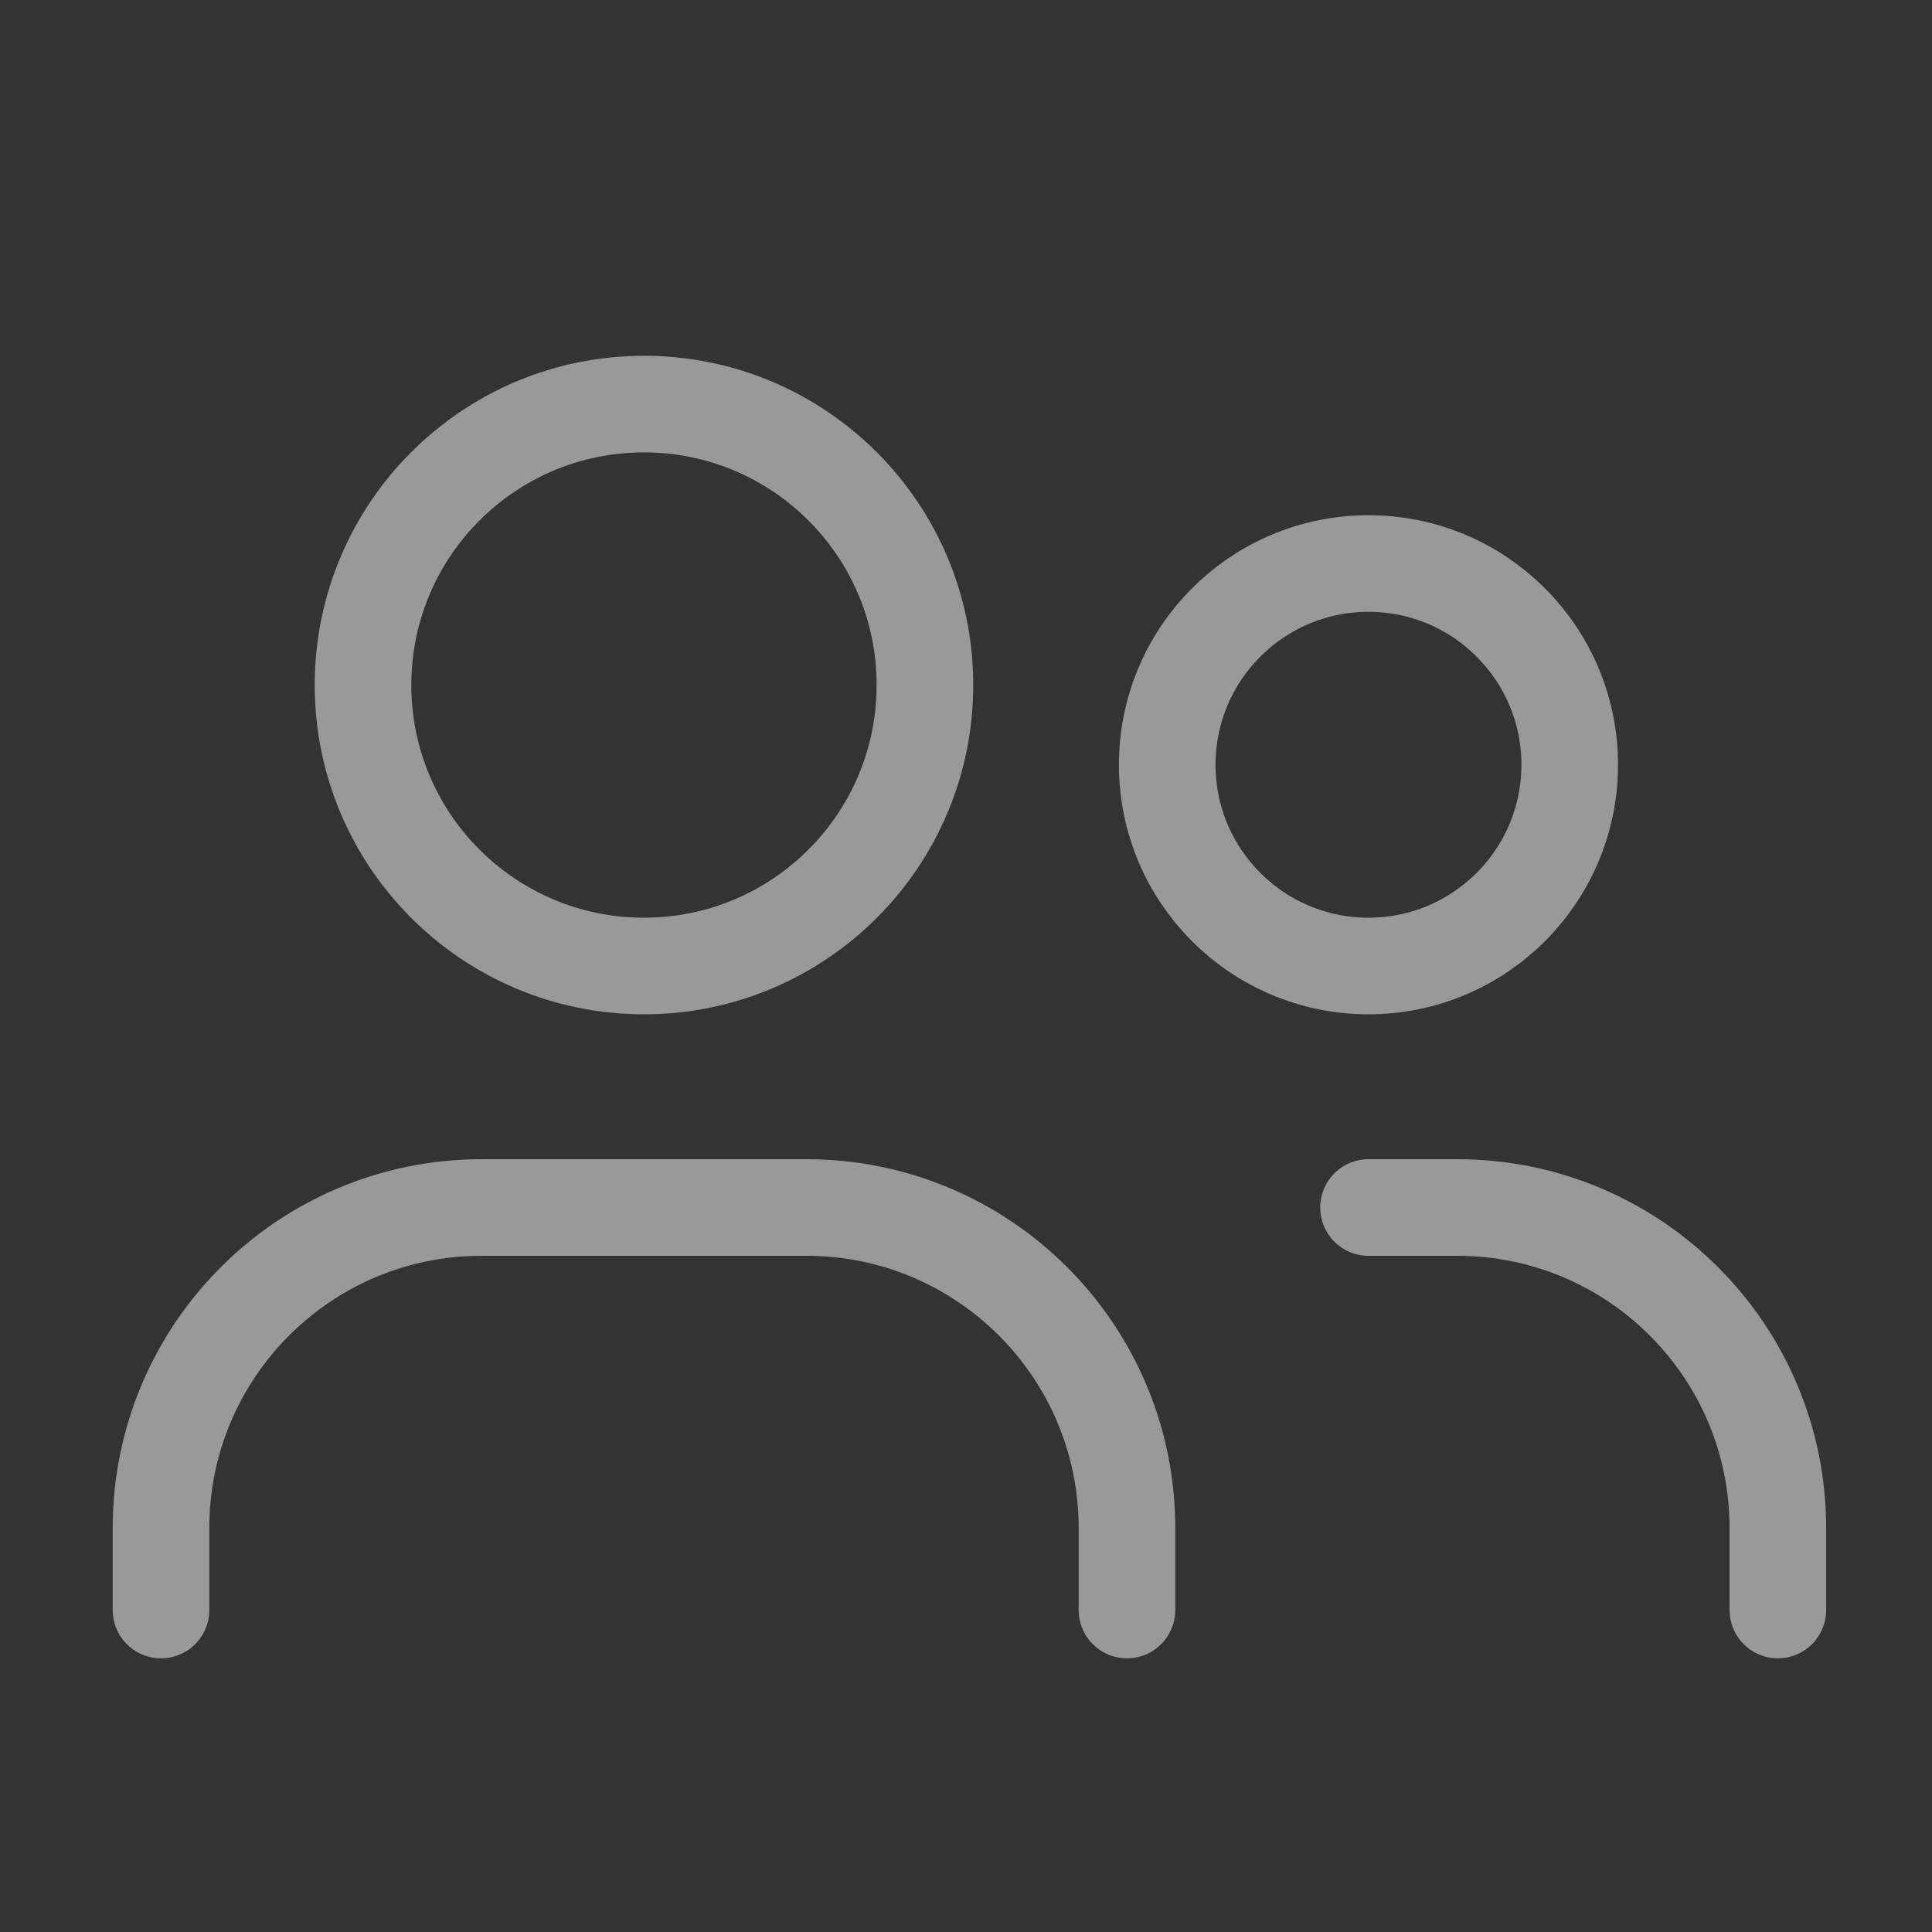
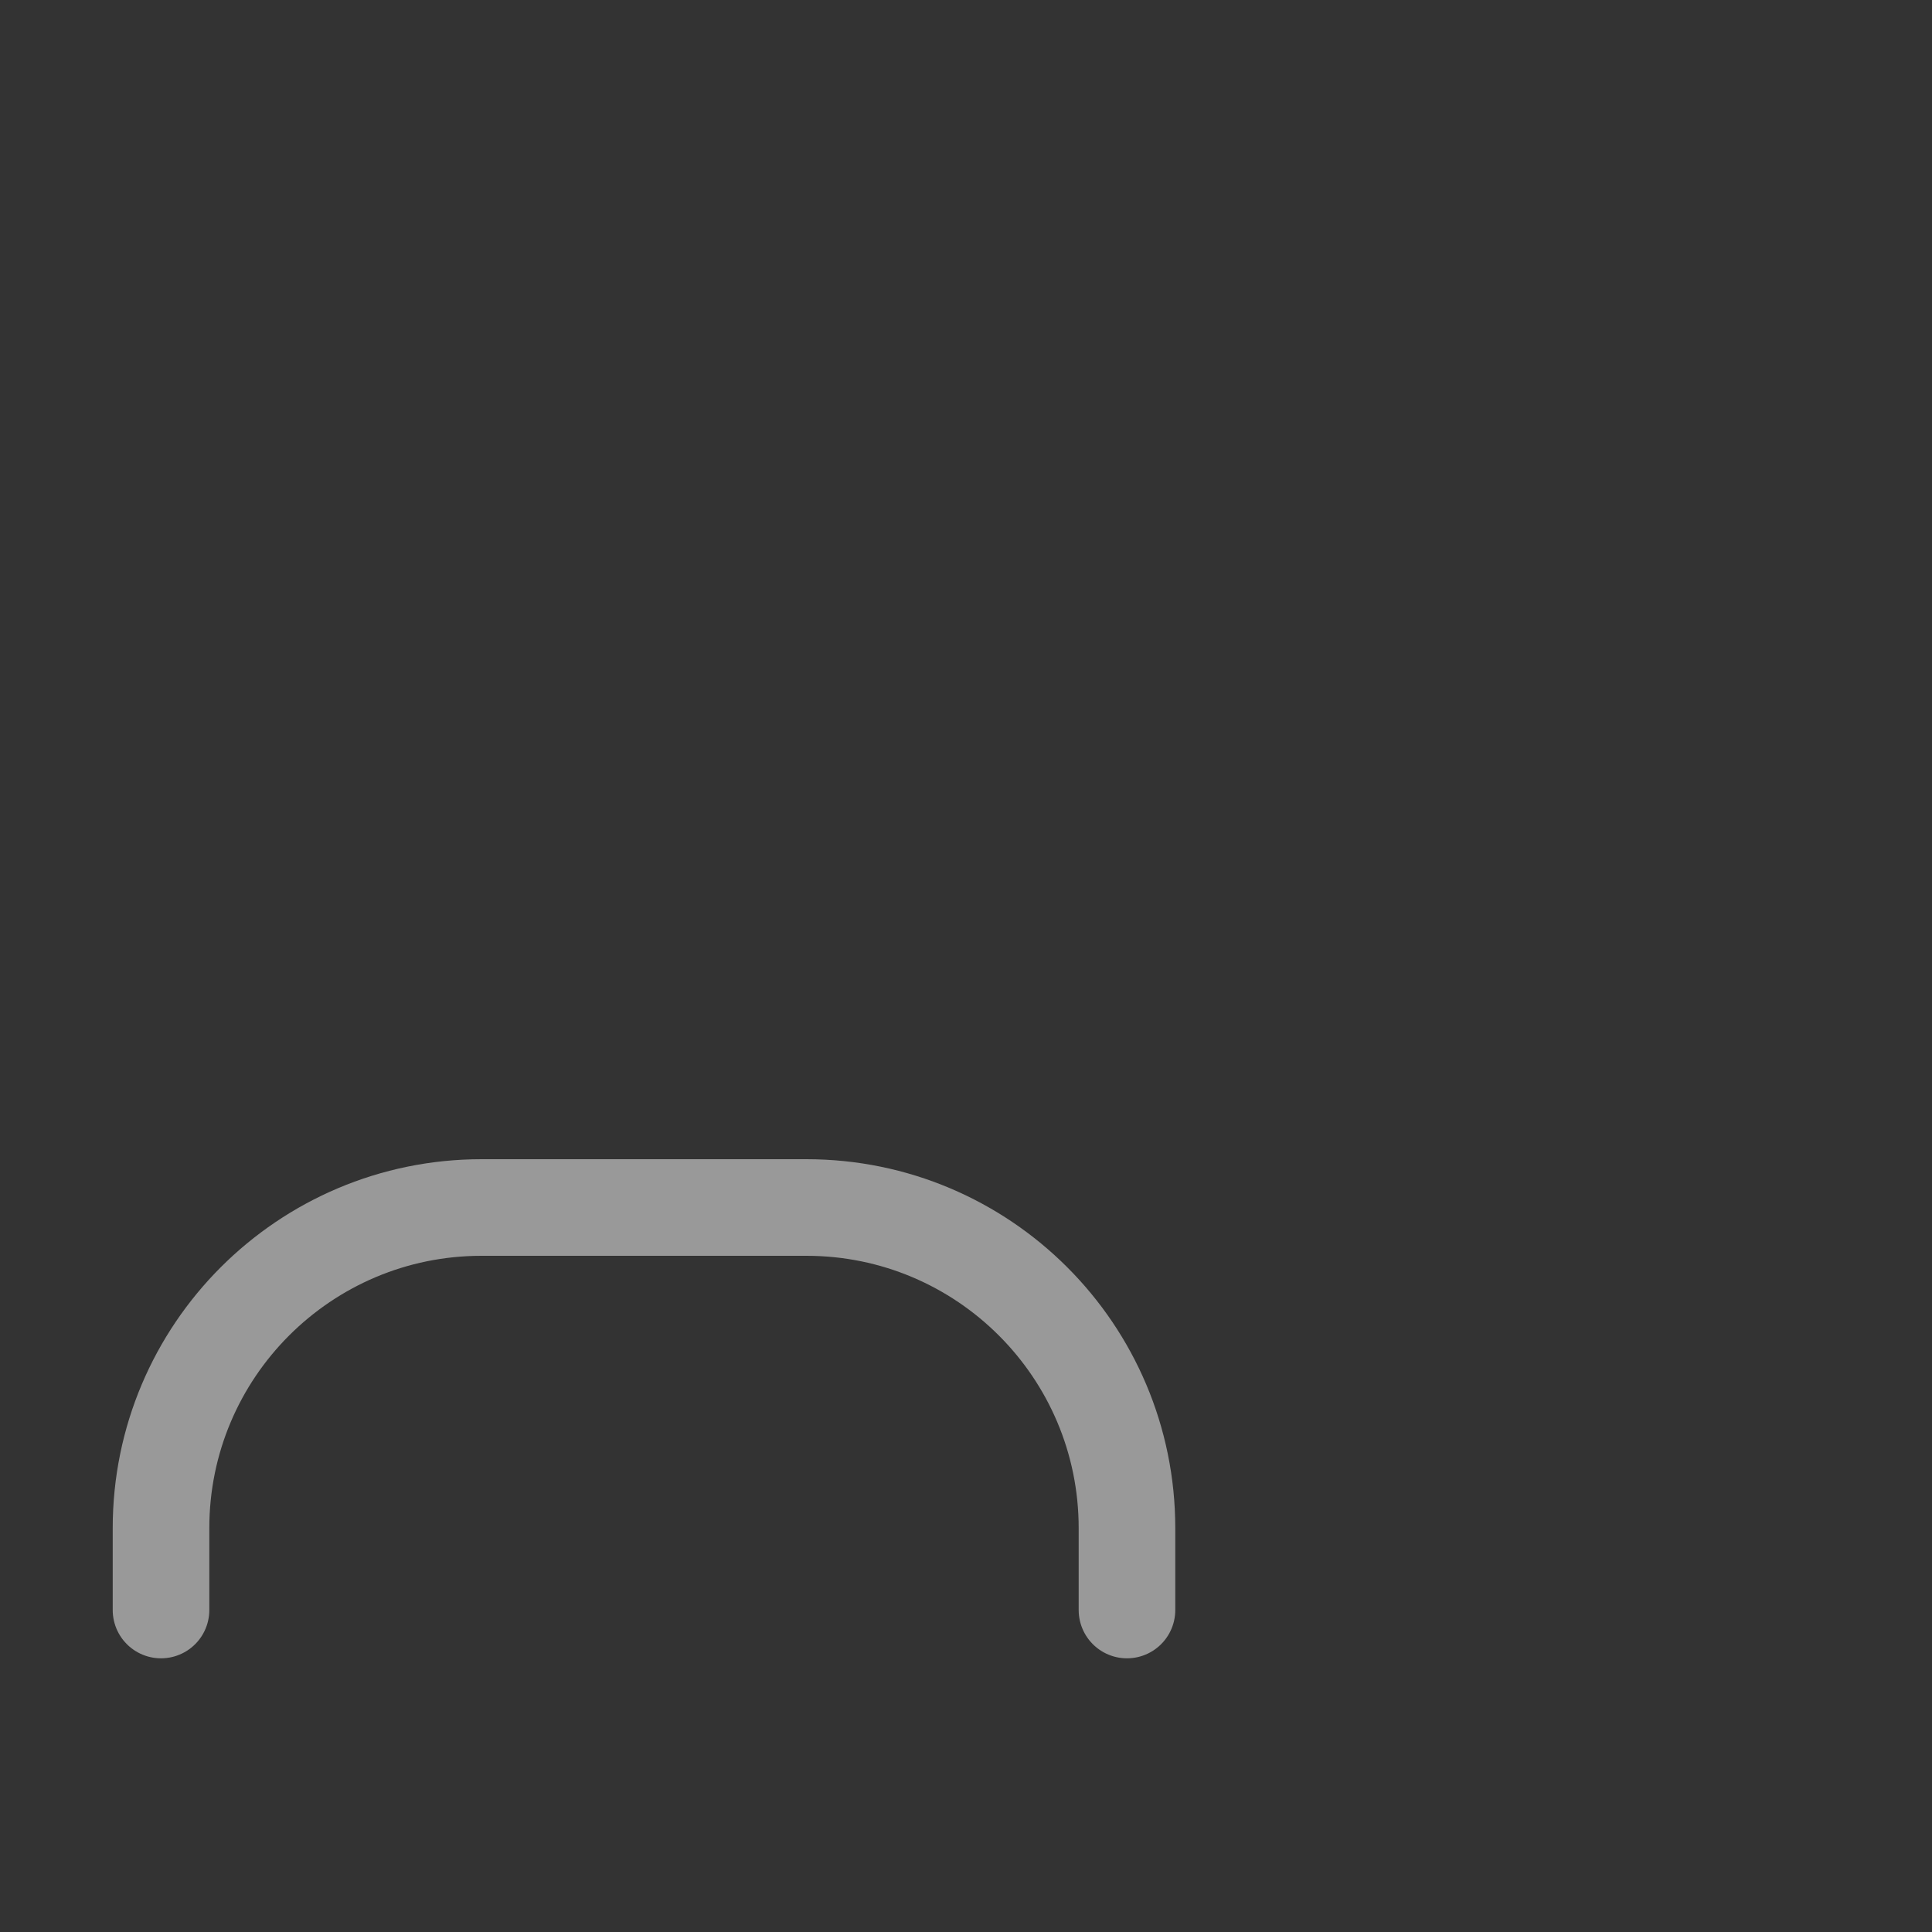
<svg xmlns="http://www.w3.org/2000/svg" width="50" height="50" viewBox="0 0 50 50" fill="none">
  <rect x="0" y="0" width="50" height="50" fill="#333333" stroke="none" />
  <g opacity="0.5">
-     <circle cx="16.666" cy="17.729" r="7.271" stroke="white" stroke-width="2.5" stroke-linecap="round" stroke-linejoin="round" />
-     <circle cx="35.416" cy="19.792" r="5.208" stroke="white" stroke-width="2.5" stroke-linecap="round" stroke-linejoin="round" />
    <path d="M4.167 41.667V39.548C4.167 34.965 7.881 31.25 12.464 31.25H20.869C25.452 31.25 29.166 34.965 29.166 39.548V41.667" stroke="white" stroke-width="2.5" stroke-linecap="round" stroke-linejoin="round" />
-     <path d="M35.417 31.25H37.713C42.296 31.25 46.011 34.965 46.011 39.548V41.667" stroke="white" stroke-width="2.5" stroke-linecap="round" stroke-linejoin="round" />
  </g>
</svg>